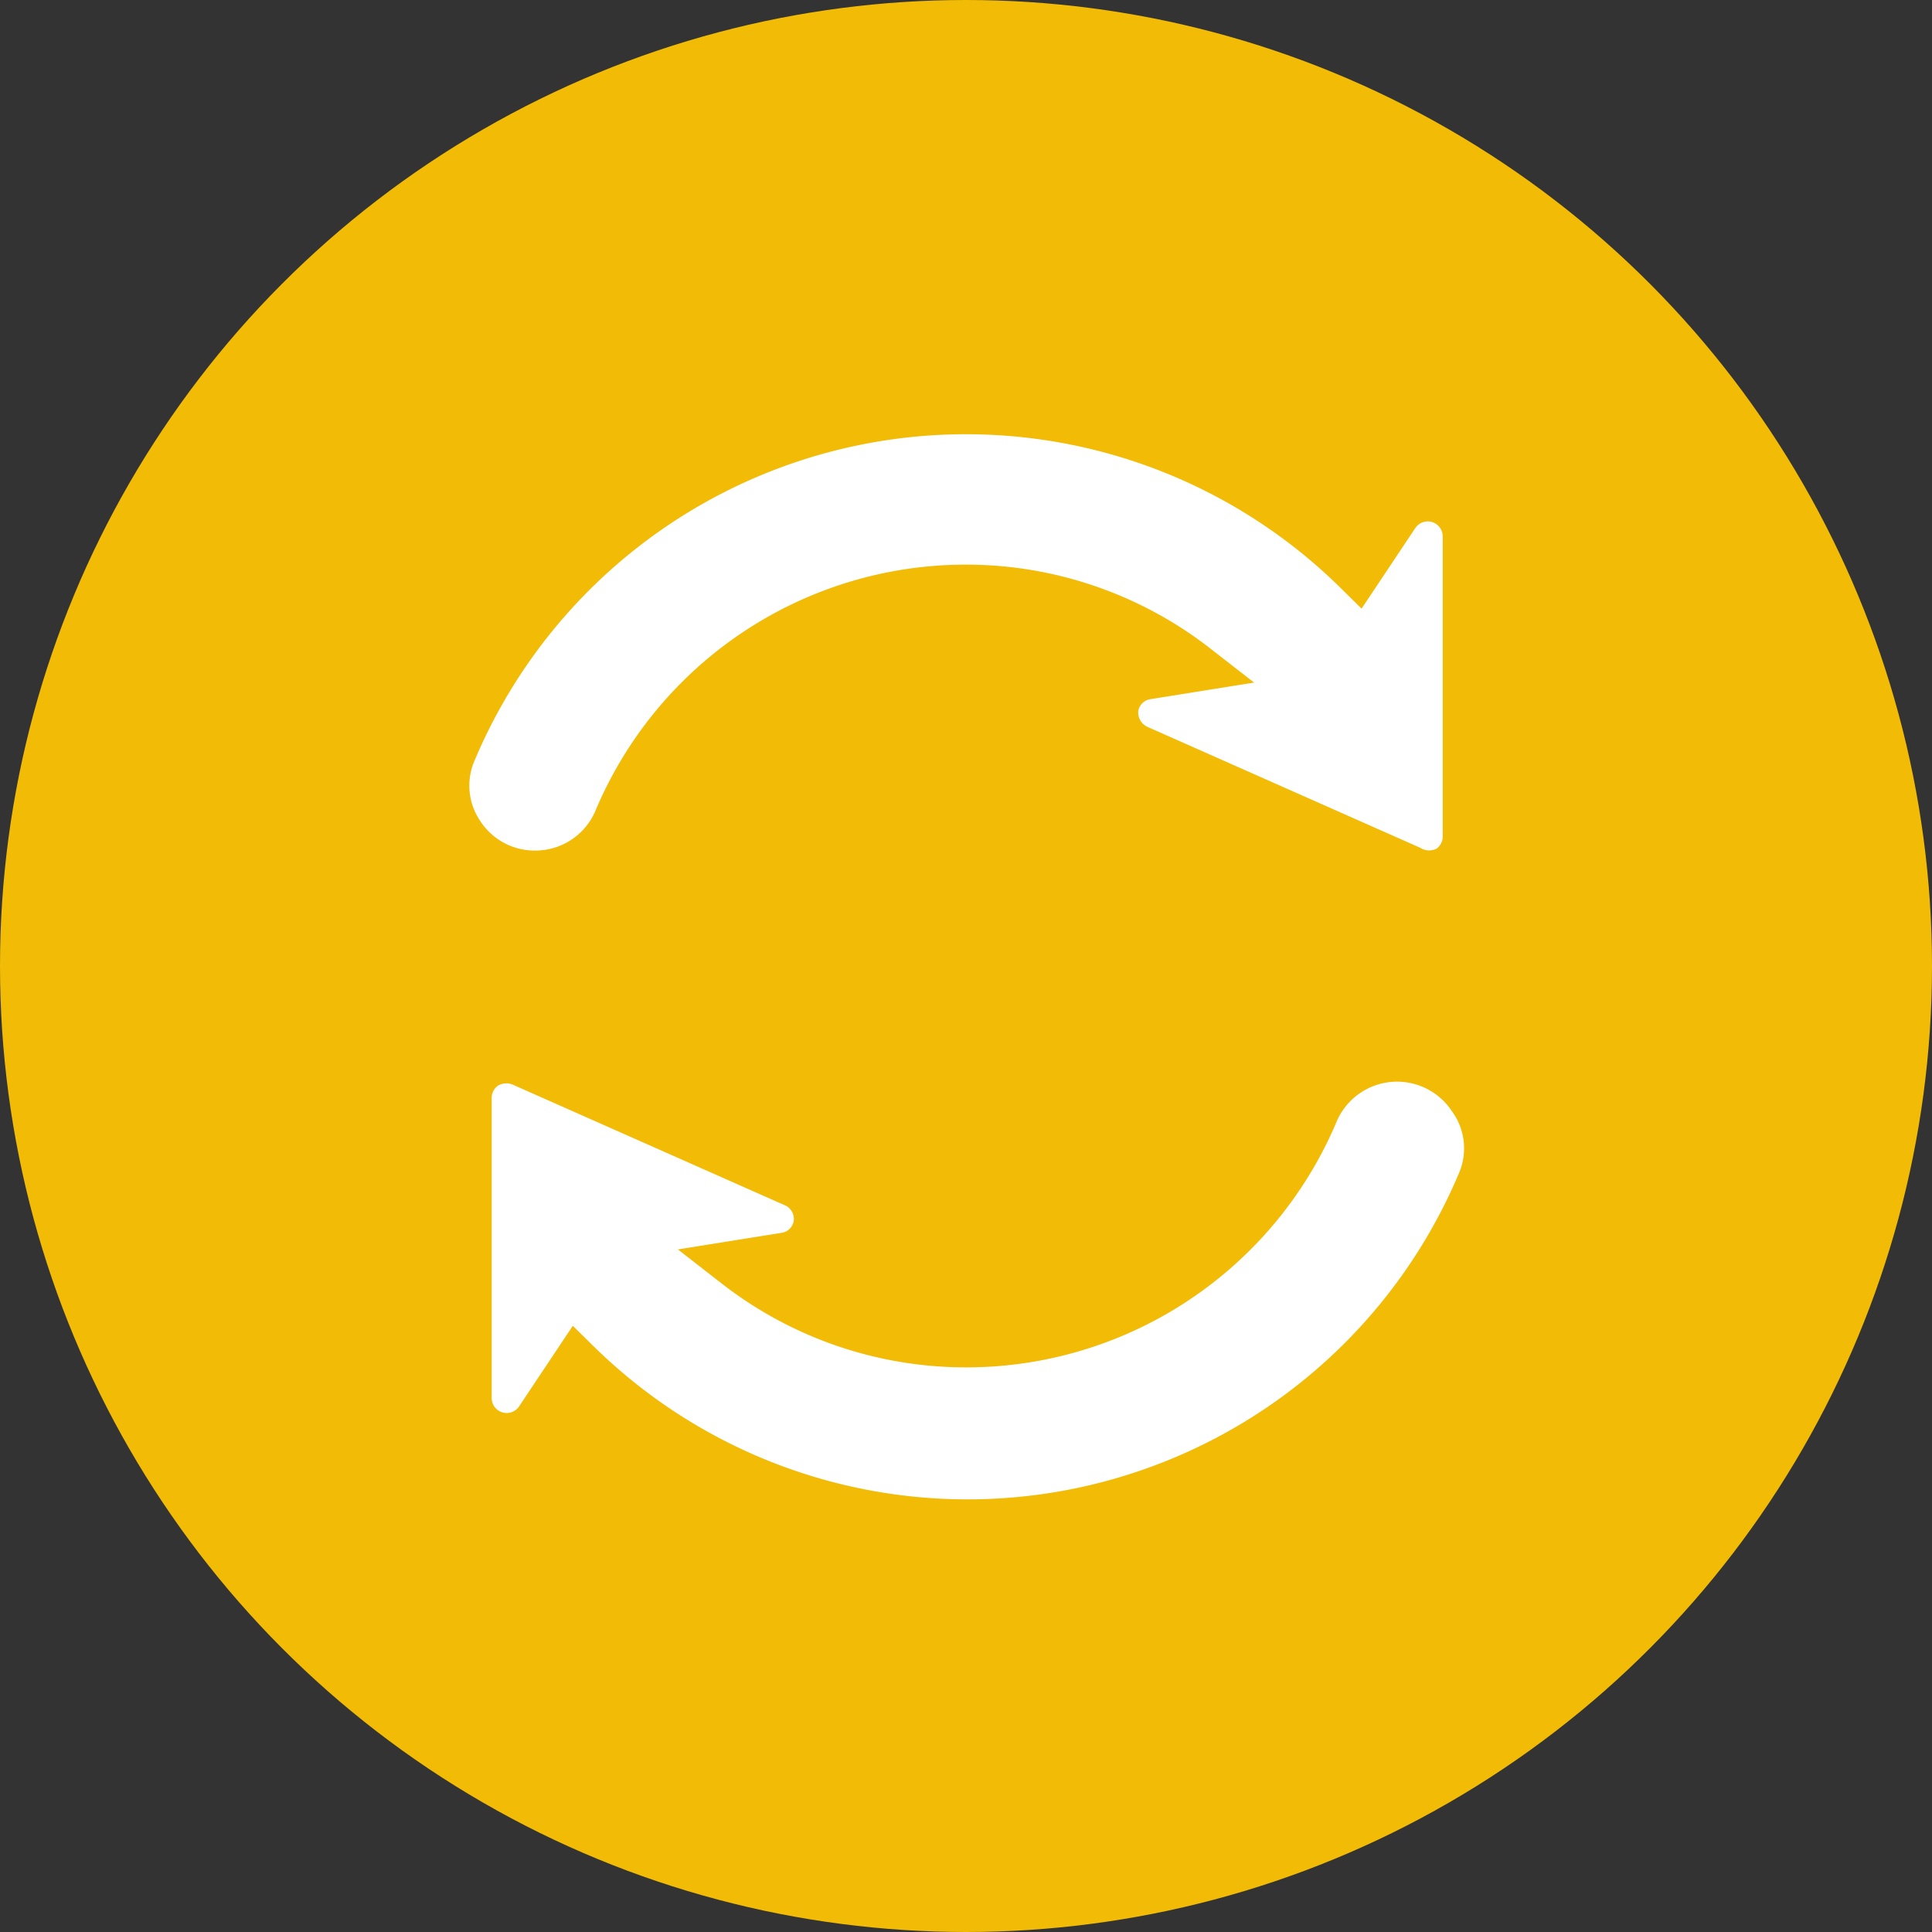
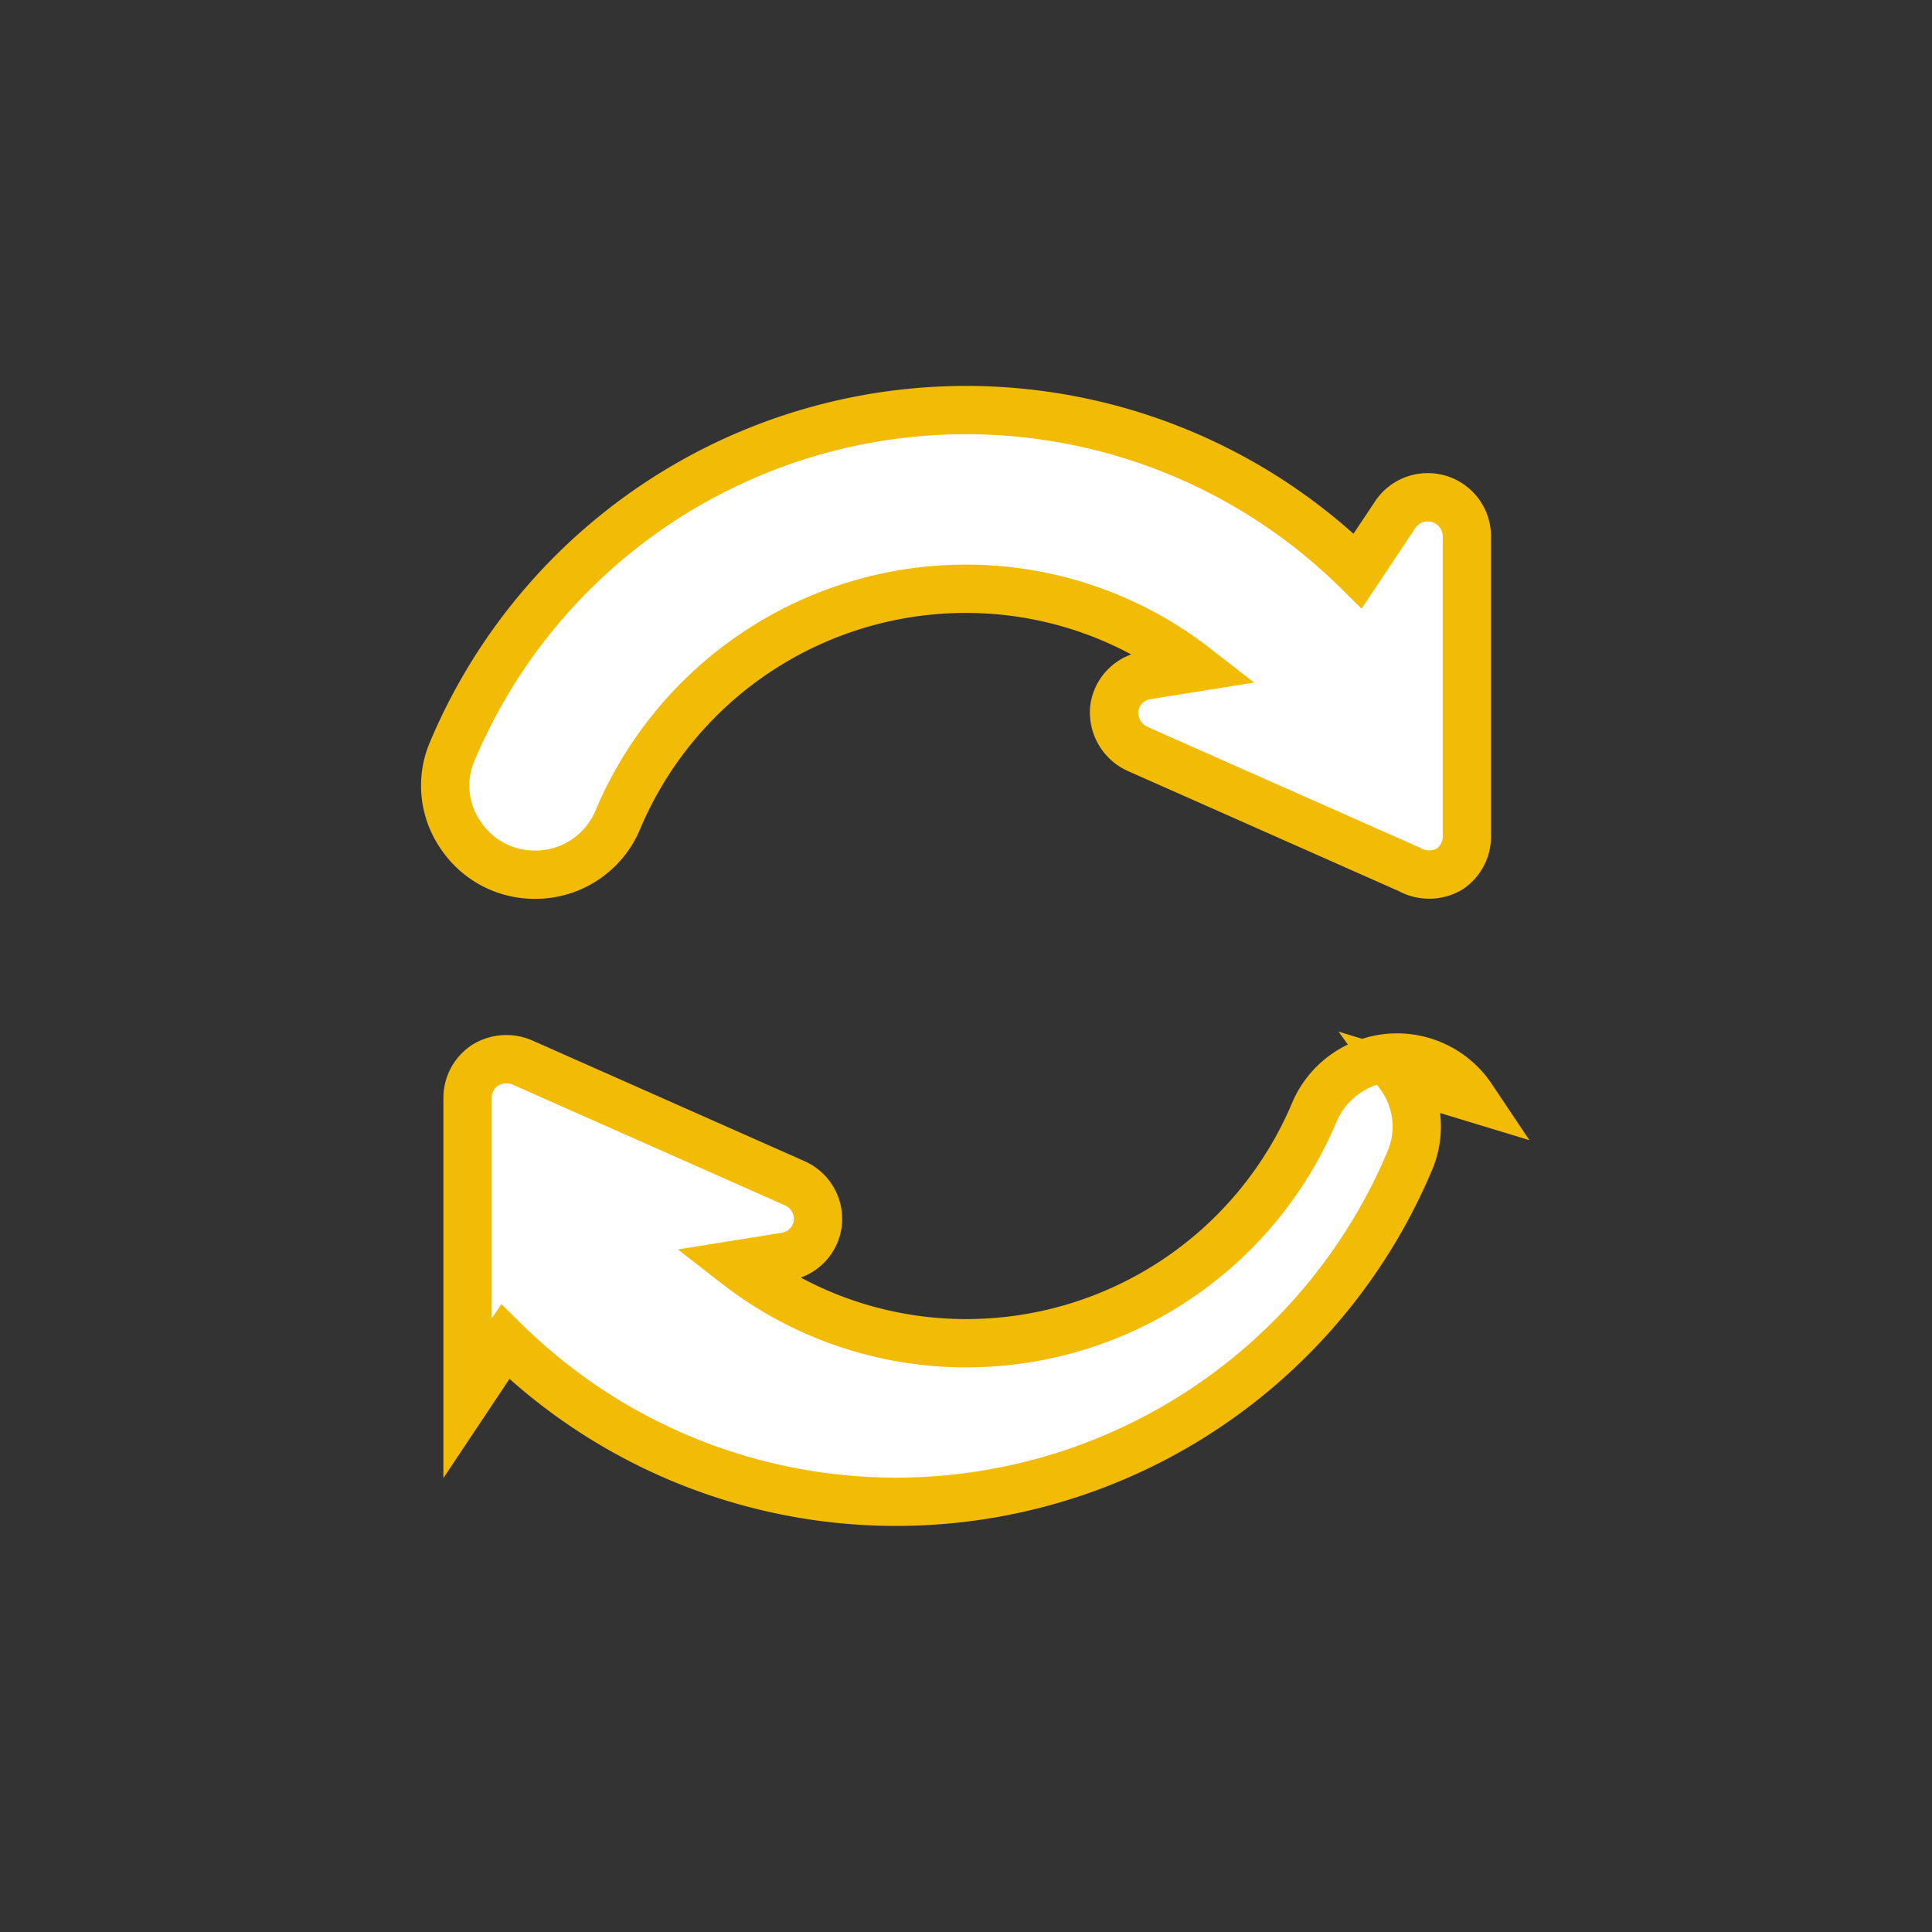
<svg xmlns="http://www.w3.org/2000/svg" viewBox="0 0 40 40">
  <rect x="0" y="0" width="40" height="40" fill="#333333" stroke="none" />
-   <circle cx="20" cy="20" r="20" style="fill:#f2bb05" />
-   <path d="M11.08 18.11a1.85 1.85 0 0 0 1.7-1.11A7.82 7.82 0 0 1 20 12.19a7.73 7.73 0 0 1 4.75 1.63l-1 .16a.8.8 0 0 0-.68.68.83.83 0 0 0 .47.84l5.64 2.5a.84.84 0 0 0 .82 0 .81.81 0 0 0 .37-.68V11.1a.81.81 0 0 0-1.48-.45l-.78 1.17a11.54 11.54 0 0 0-18.74 3.72 1.8 1.8 0 0 0 .16 1.74 1.84 1.84 0 0 0 1.55.83Zm19.39 4.61a1.86 1.86 0 0 0-3.25.29 7.82 7.82 0 0 1-7.22 4.8 7.73 7.73 0 0 1-4.75-1.63l1-.16a.8.8 0 0 0 .68-.68.81.81 0 0 0-.47-.84L10.82 22a.84.84 0 0 0-.77.05.81.81 0 0 0-.37.68v6.22a.81.81 0 0 0 1.48.45l.78-1.17a11.54 11.54 0 0 0 18.72-3.73 1.8 1.8 0 0 0-.19-1.78Z" style="fill:#fff;stroke:#f2bb06;stroke-miterlimit:10" />
+   <path d="M11.08 18.11a1.85 1.85 0 0 0 1.7-1.11A7.82 7.82 0 0 1 20 12.19a7.73 7.73 0 0 1 4.75 1.63l-1 .16a.8.8 0 0 0-.68.68.83.83 0 0 0 .47.84l5.64 2.5a.84.84 0 0 0 .82 0 .81.81 0 0 0 .37-.68V11.1a.81.81 0 0 0-1.48-.45l-.78 1.17a11.54 11.54 0 0 0-18.74 3.72 1.8 1.8 0 0 0 .16 1.74 1.84 1.84 0 0 0 1.55.83Zm19.39 4.61a1.86 1.86 0 0 0-3.25.29 7.82 7.82 0 0 1-7.22 4.8 7.73 7.73 0 0 1-4.75-1.63l1-.16a.8.8 0 0 0 .68-.68.81.81 0 0 0-.47-.84L10.82 22a.84.84 0 0 0-.77.05.81.81 0 0 0-.37.68v6.22l.78-1.17a11.54 11.54 0 0 0 18.72-3.73 1.8 1.8 0 0 0-.19-1.78Z" style="fill:#fff;stroke:#f2bb06;stroke-miterlimit:10" />
</svg>